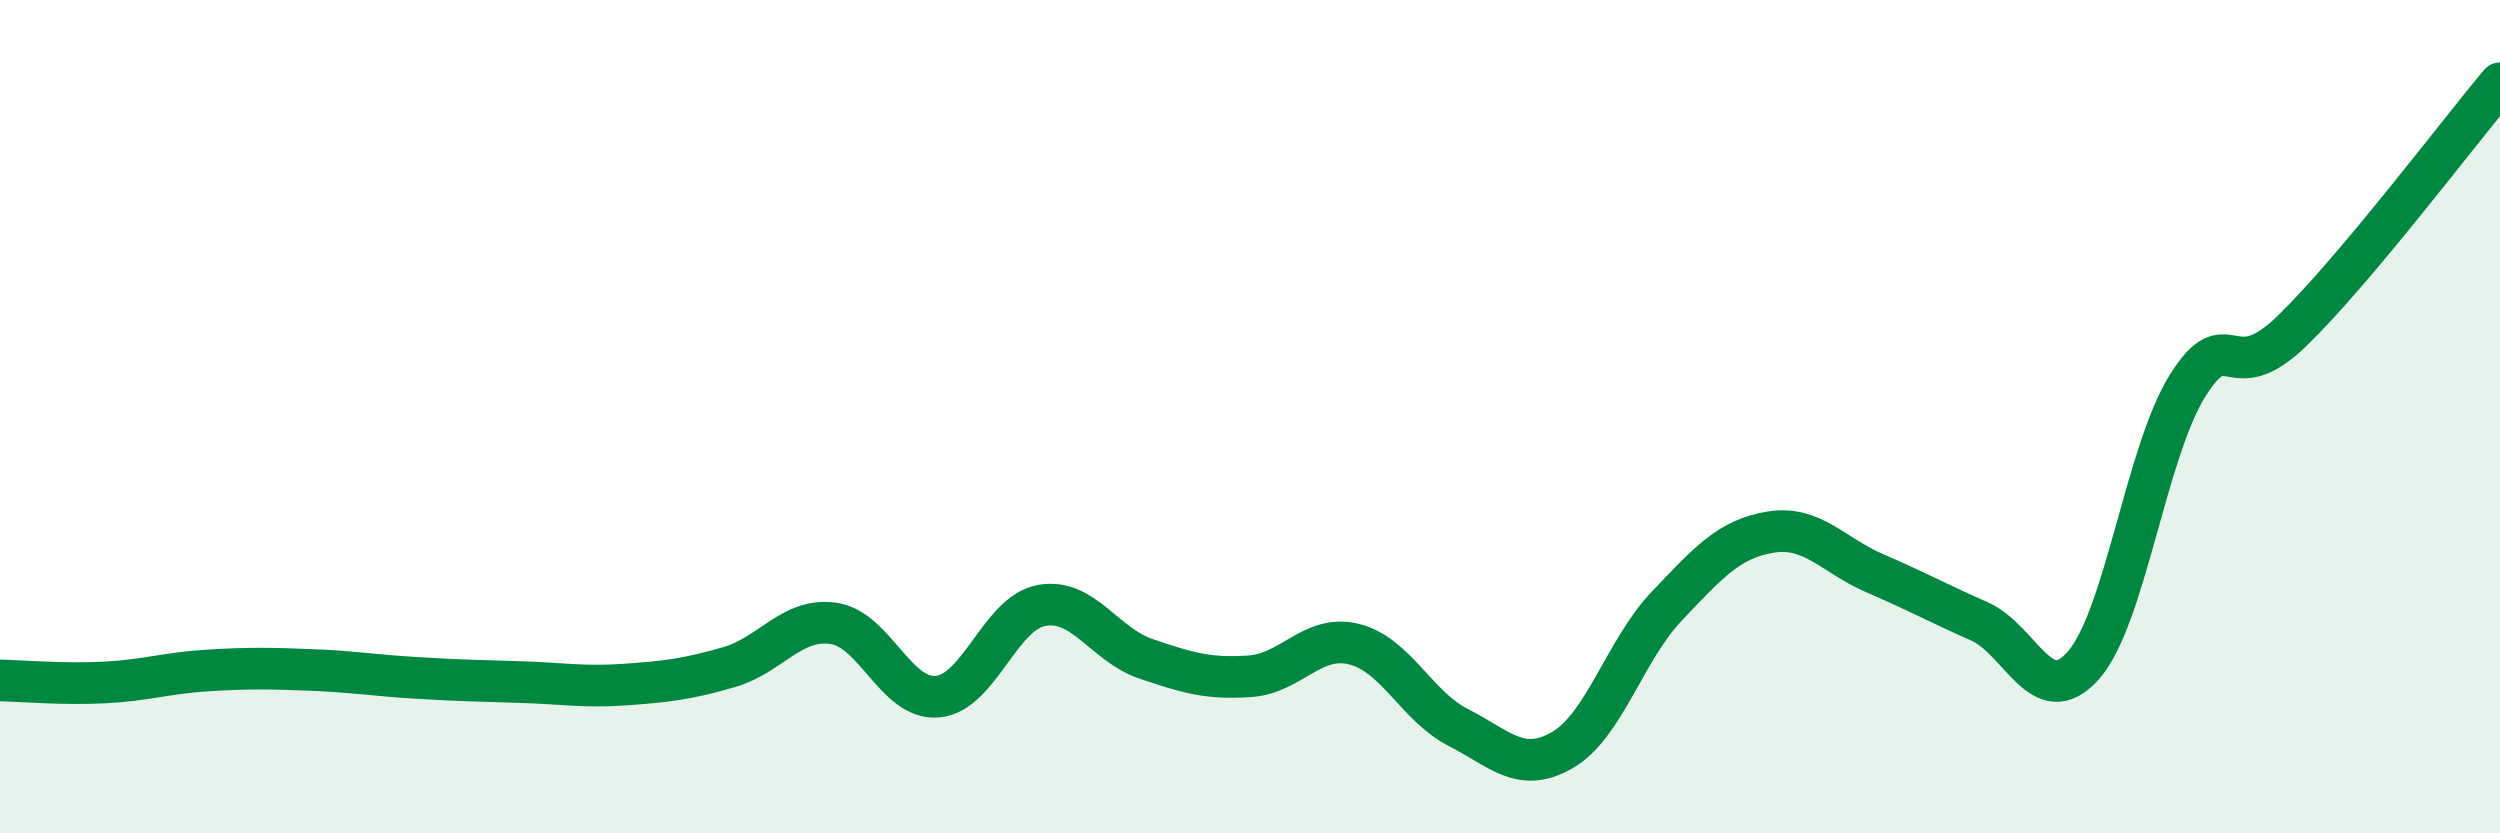
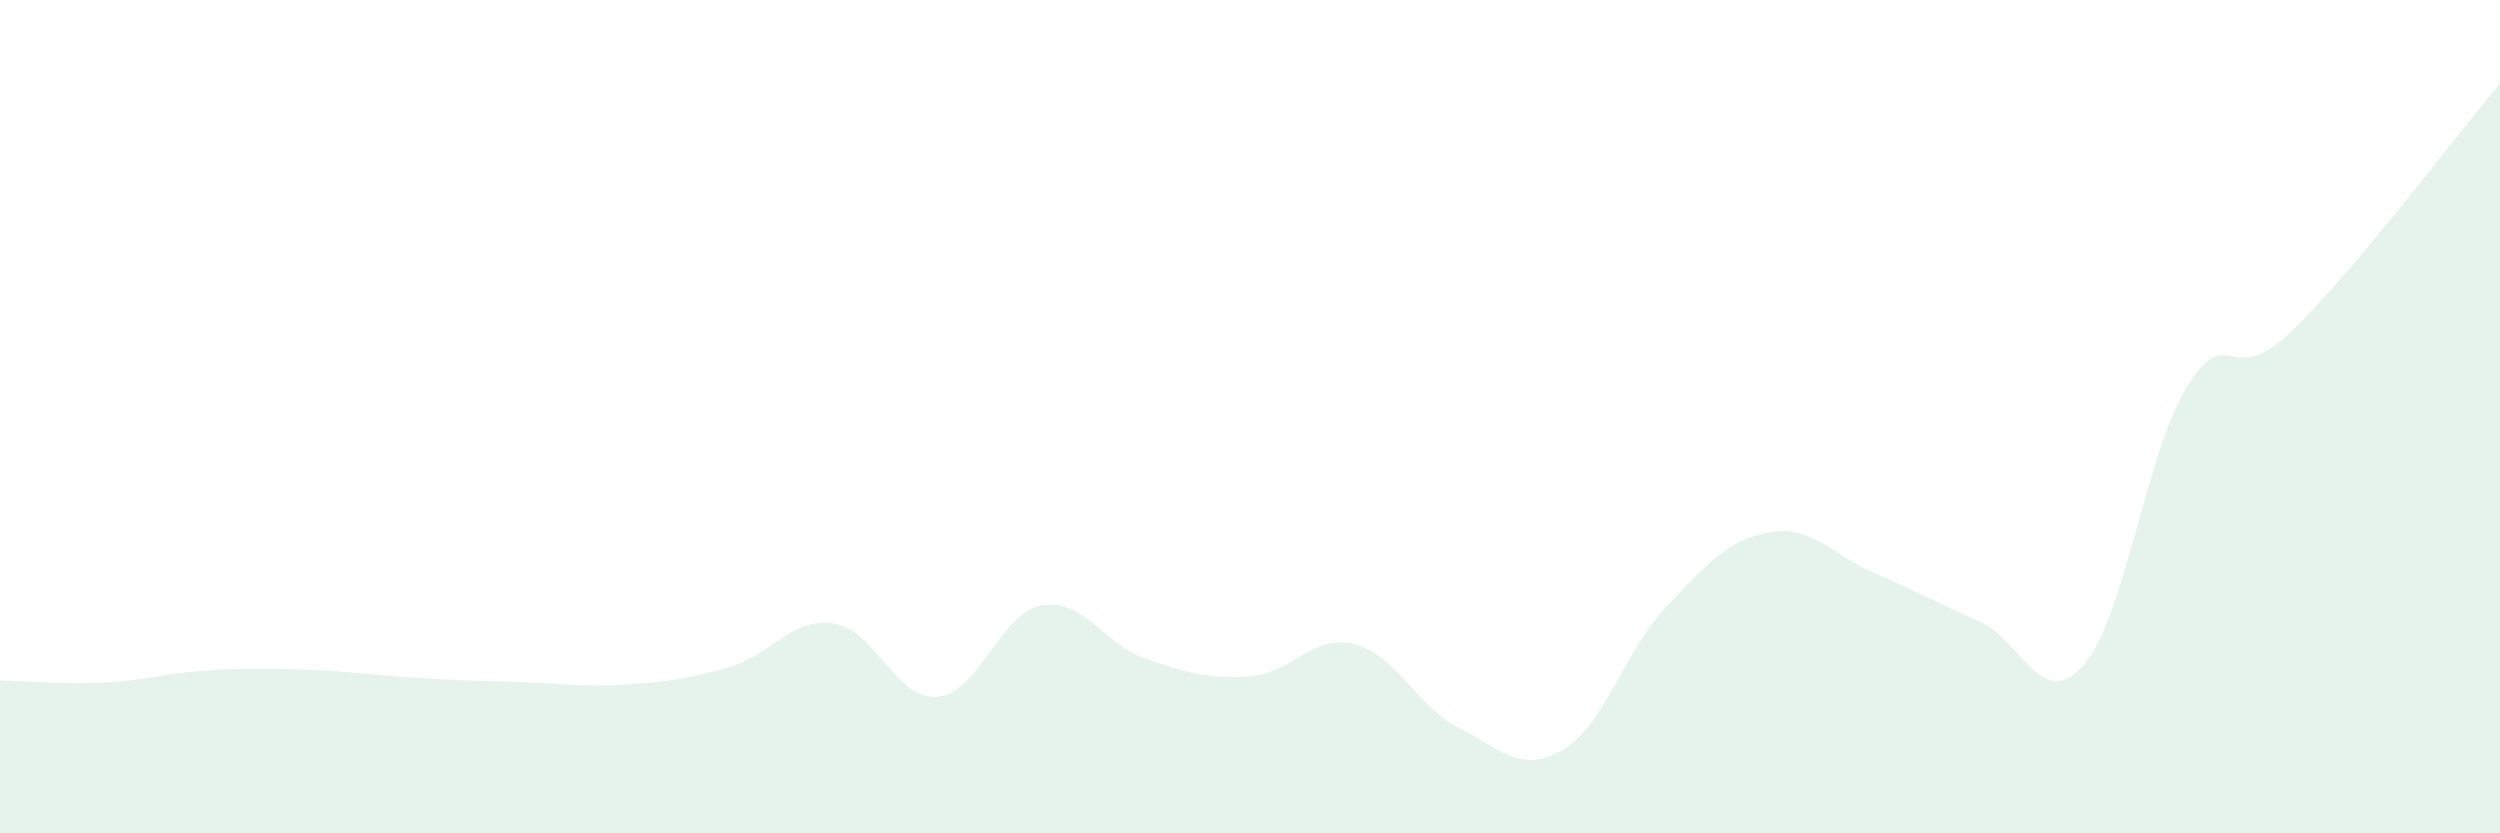
<svg xmlns="http://www.w3.org/2000/svg" width="60" height="20" viewBox="0 0 60 20">
  <path d="M 0,16.33 C 0.5,16.34 1.5,16.43 2.5,16.38 C 3.5,16.33 4,16.15 5,16.09 C 6,16.03 6.5,16.04 7.5,16.08 C 8.5,16.12 9,16.21 10,16.27 C 11,16.33 11.5,16.34 12.5,16.37 C 13.5,16.4 14,16.5 15,16.43 C 16,16.36 16.5,16.3 17.5,16.01 C 18.5,15.72 19,14.82 20,14.96 C 21,15.1 21.5,16.81 22.5,16.72 C 23.5,16.63 24,14.71 25,14.53 C 26,14.35 26.5,15.47 27.5,15.81 C 28.5,16.15 29,16.3 30,16.23 C 31,16.16 31.5,15.21 32.5,15.46 C 33.5,15.71 34,16.95 35,17.46 C 36,17.97 36.5,18.58 37.5,18 C 38.5,17.42 39,15.6 40,14.55 C 41,13.5 41.5,12.93 42.5,12.77 C 43.5,12.61 44,13.33 45,13.76 C 46,14.19 46.5,14.47 47.5,14.91 C 48.5,15.35 49,17.1 50,15.97 C 51,14.84 51.5,10.86 52.5,9.26 C 53.5,7.66 53.5,9.4 55,7.95 C 56.5,6.5 59,3.19 60,2L60 20L0 20Z" fill="#008740" opacity="0.1" stroke-linecap="round" stroke-linejoin="round" />
-   <path d="M 0,16.33 C 0.5,16.34 1.5,16.43 2.5,16.38 C 3.5,16.33 4,16.15 5,16.09 C 6,16.03 6.5,16.04 7.5,16.08 C 8.5,16.12 9,16.21 10,16.27 C 11,16.33 11.5,16.34 12.5,16.37 C 13.5,16.4 14,16.5 15,16.43 C 16,16.36 16.5,16.3 17.5,16.01 C 18.5,15.72 19,14.82 20,14.96 C 21,15.1 21.5,16.81 22.5,16.72 C 23.5,16.63 24,14.71 25,14.53 C 26,14.35 26.5,15.47 27.5,15.81 C 28.5,16.15 29,16.3 30,16.23 C 31,16.16 31.5,15.21 32.5,15.46 C 33.5,15.71 34,16.95 35,17.46 C 36,17.97 36.5,18.58 37.5,18 C 38.5,17.42 39,15.6 40,14.55 C 41,13.5 41.5,12.93 42.5,12.77 C 43.5,12.61 44,13.33 45,13.76 C 46,14.19 46.5,14.47 47.5,14.91 C 48.5,15.35 49,17.1 50,15.97 C 51,14.84 51.5,10.86 52.5,9.26 C 53.5,7.66 53.5,9.4 55,7.95 C 56.5,6.5 59,3.19 60,2" stroke="#008740" stroke-width="1" fill="none" stroke-linecap="round" stroke-linejoin="round" />
</svg>